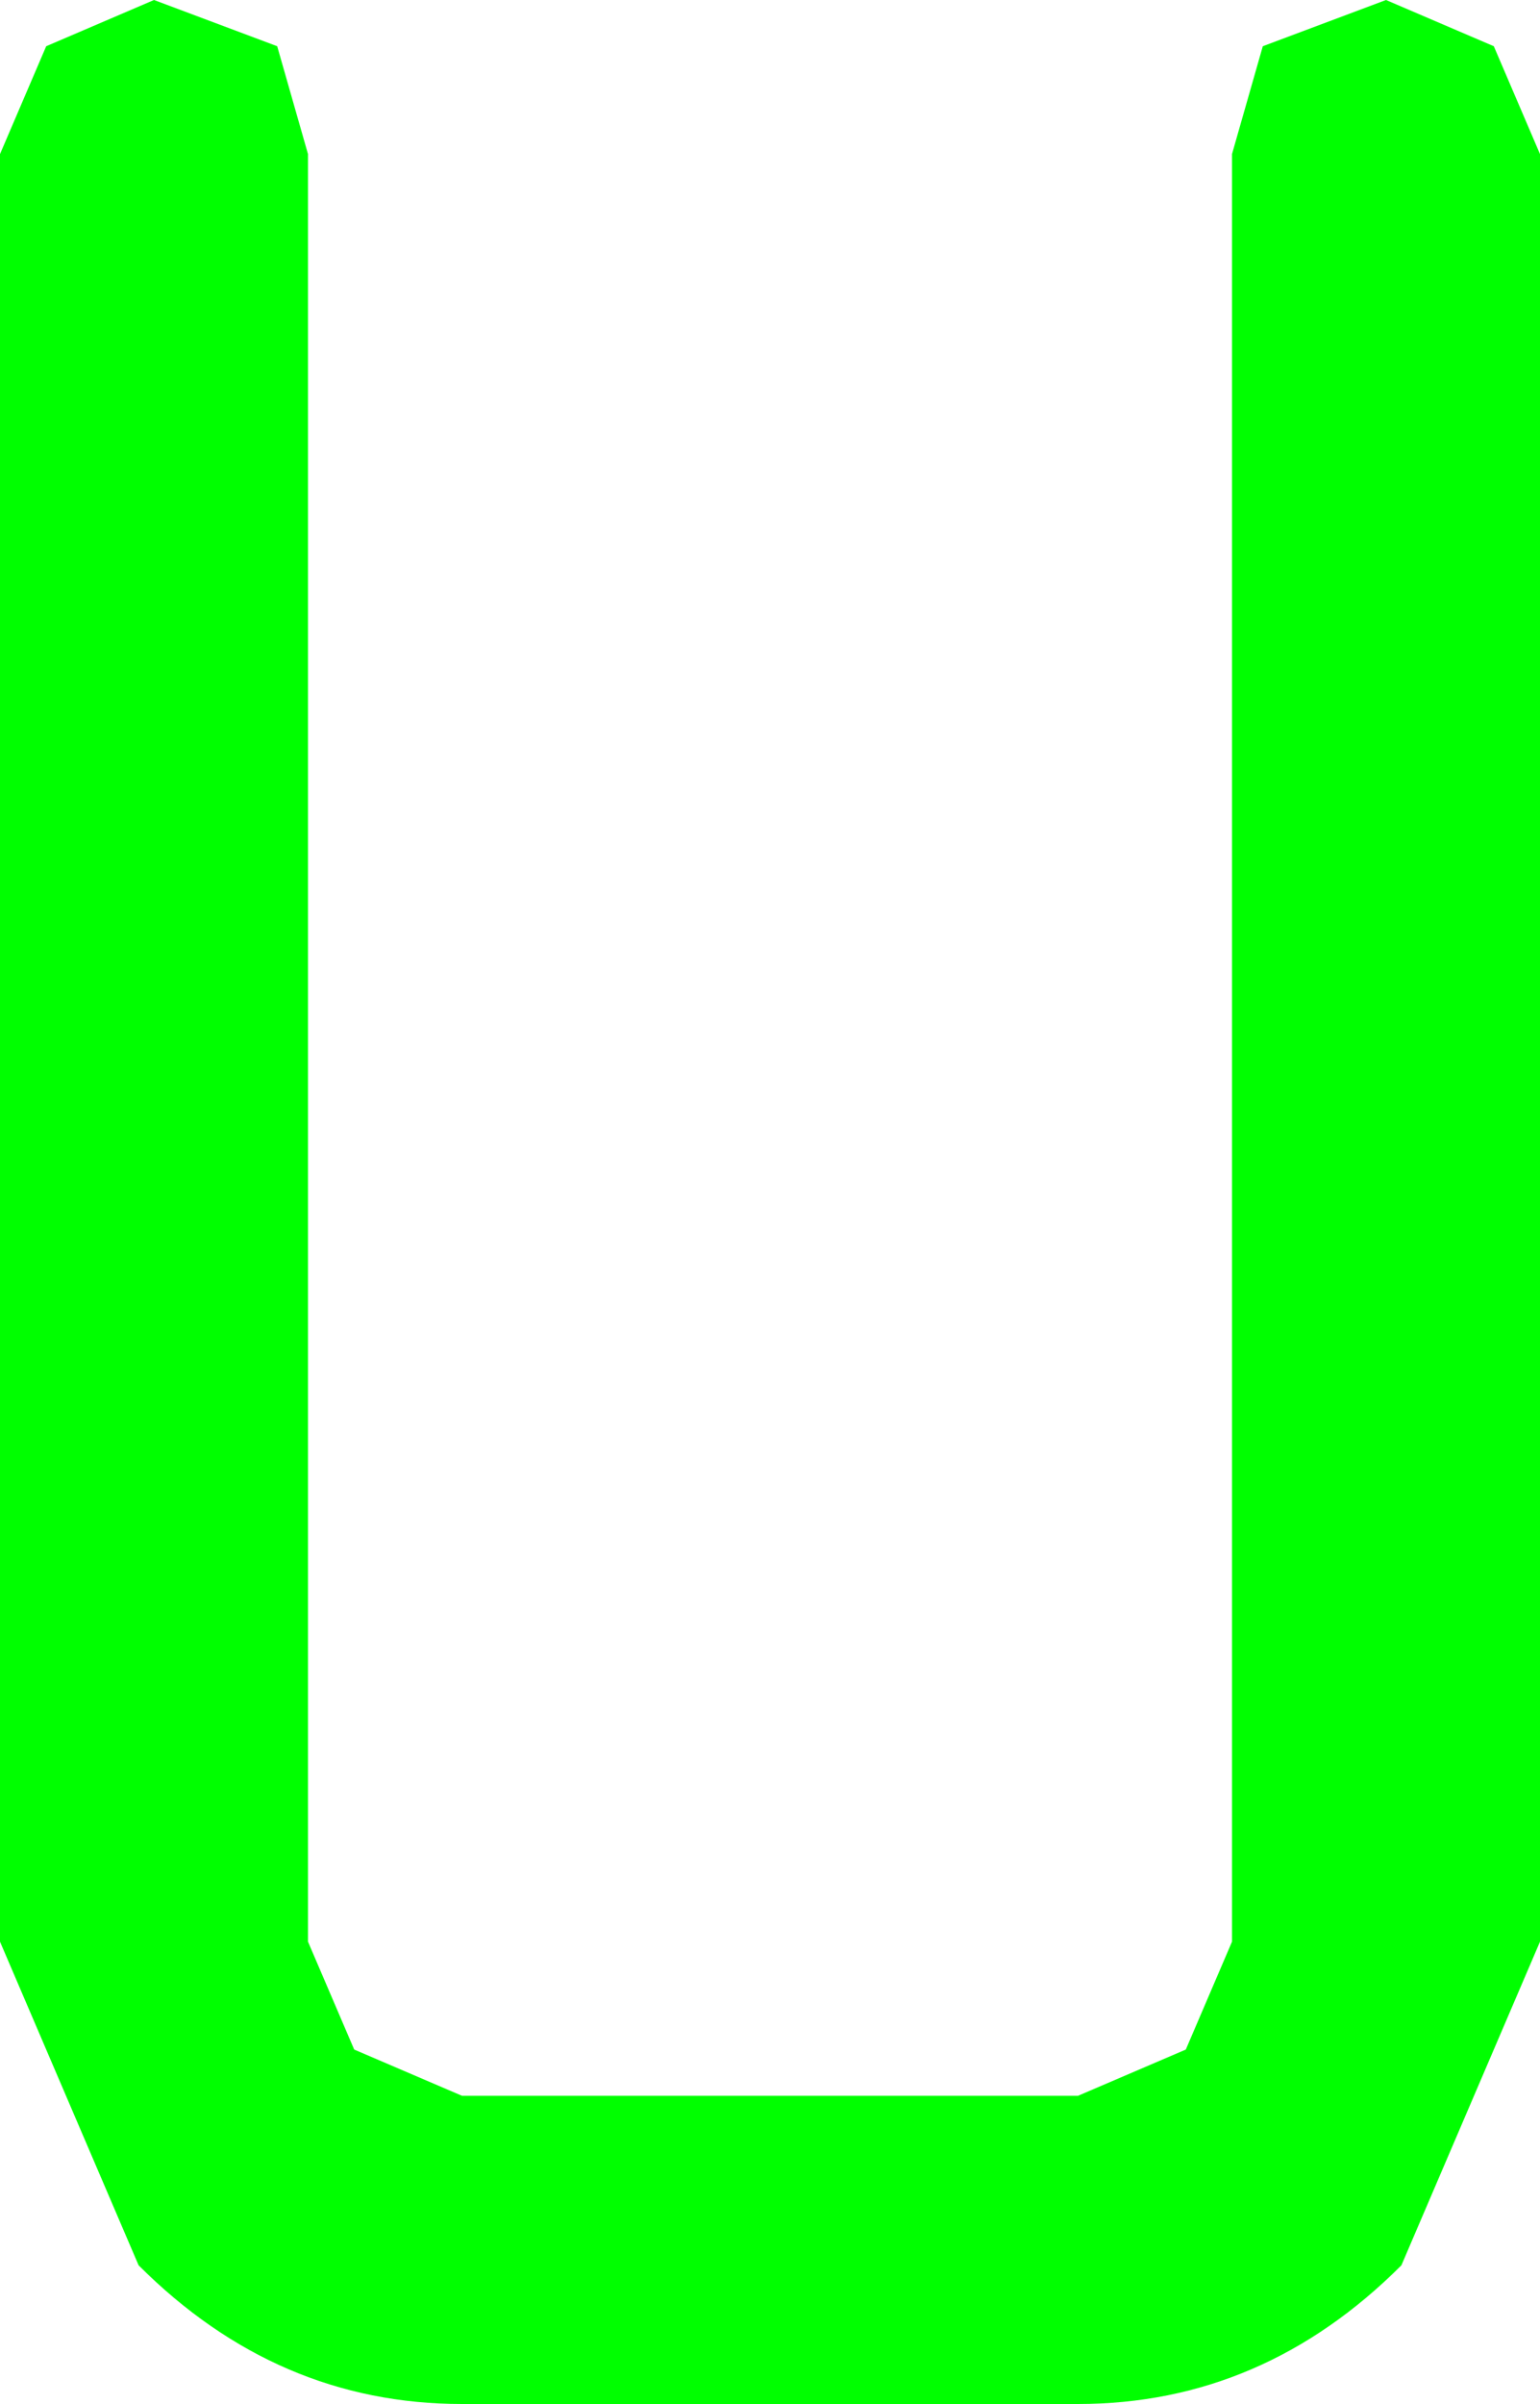
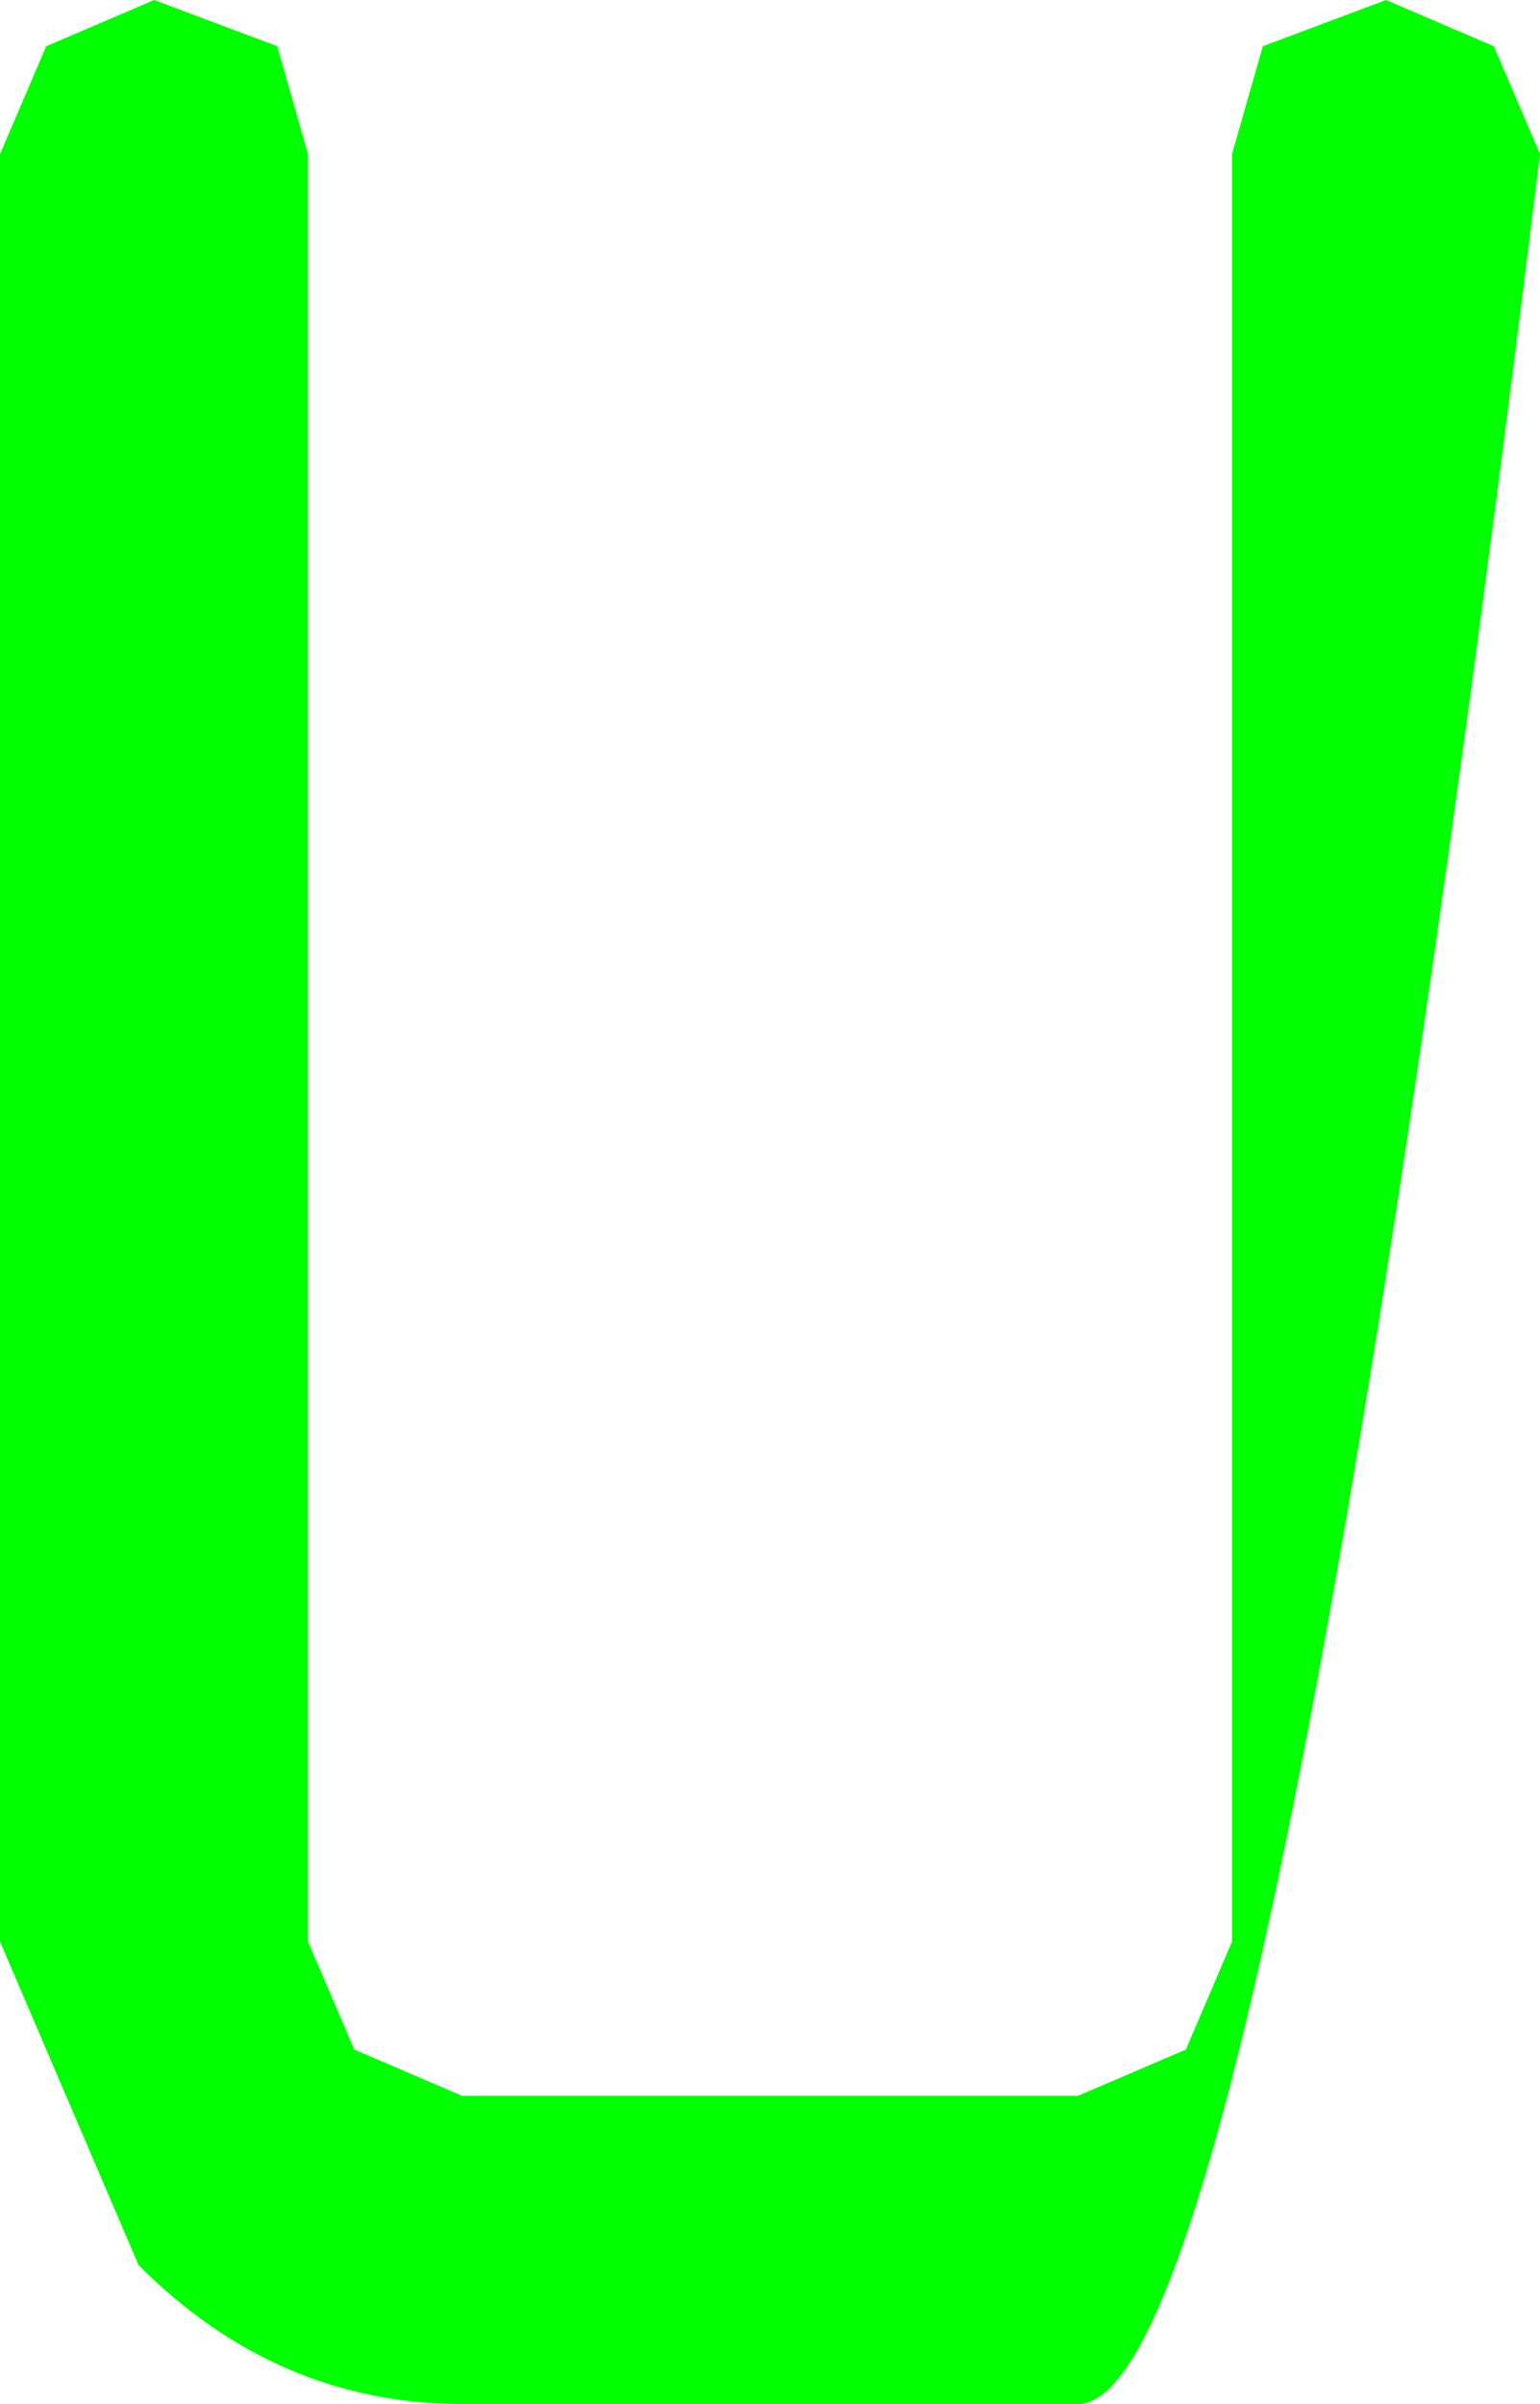
<svg xmlns="http://www.w3.org/2000/svg" height="7.8px" width="5.0px">
  <g transform="matrix(1.0, 0.0, 0.0, 1.0, 2.5, 3.9)">
-     <path d="M2.5 -3.4 L2.5 2.4 2.05 3.45 Q1.6 3.9 1.0 3.9 L-1.0 3.9 Q-1.6 3.9 -2.05 3.45 L-2.5 2.4 -2.5 -3.4 -2.35 -3.75 -2.0 -3.9 -1.6 -3.75 -1.5 -3.4 -1.5 2.4 -1.35 2.75 -1.0 2.9 1.0 2.9 1.35 2.75 1.5 2.4 1.5 -3.4 1.6 -3.75 2.0 -3.9 2.35 -3.75 2.5 -3.4" fill="#00ff00" fill-rule="evenodd" stroke="none" />
+     <path d="M2.5 -3.4 Q1.6 3.9 1.0 3.9 L-1.0 3.9 Q-1.6 3.9 -2.05 3.45 L-2.5 2.4 -2.5 -3.4 -2.35 -3.75 -2.0 -3.9 -1.6 -3.75 -1.5 -3.4 -1.5 2.4 -1.35 2.75 -1.0 2.9 1.0 2.9 1.35 2.75 1.5 2.4 1.5 -3.4 1.6 -3.75 2.0 -3.9 2.35 -3.75 2.5 -3.4" fill="#00ff00" fill-rule="evenodd" stroke="none" />
  </g>
</svg>